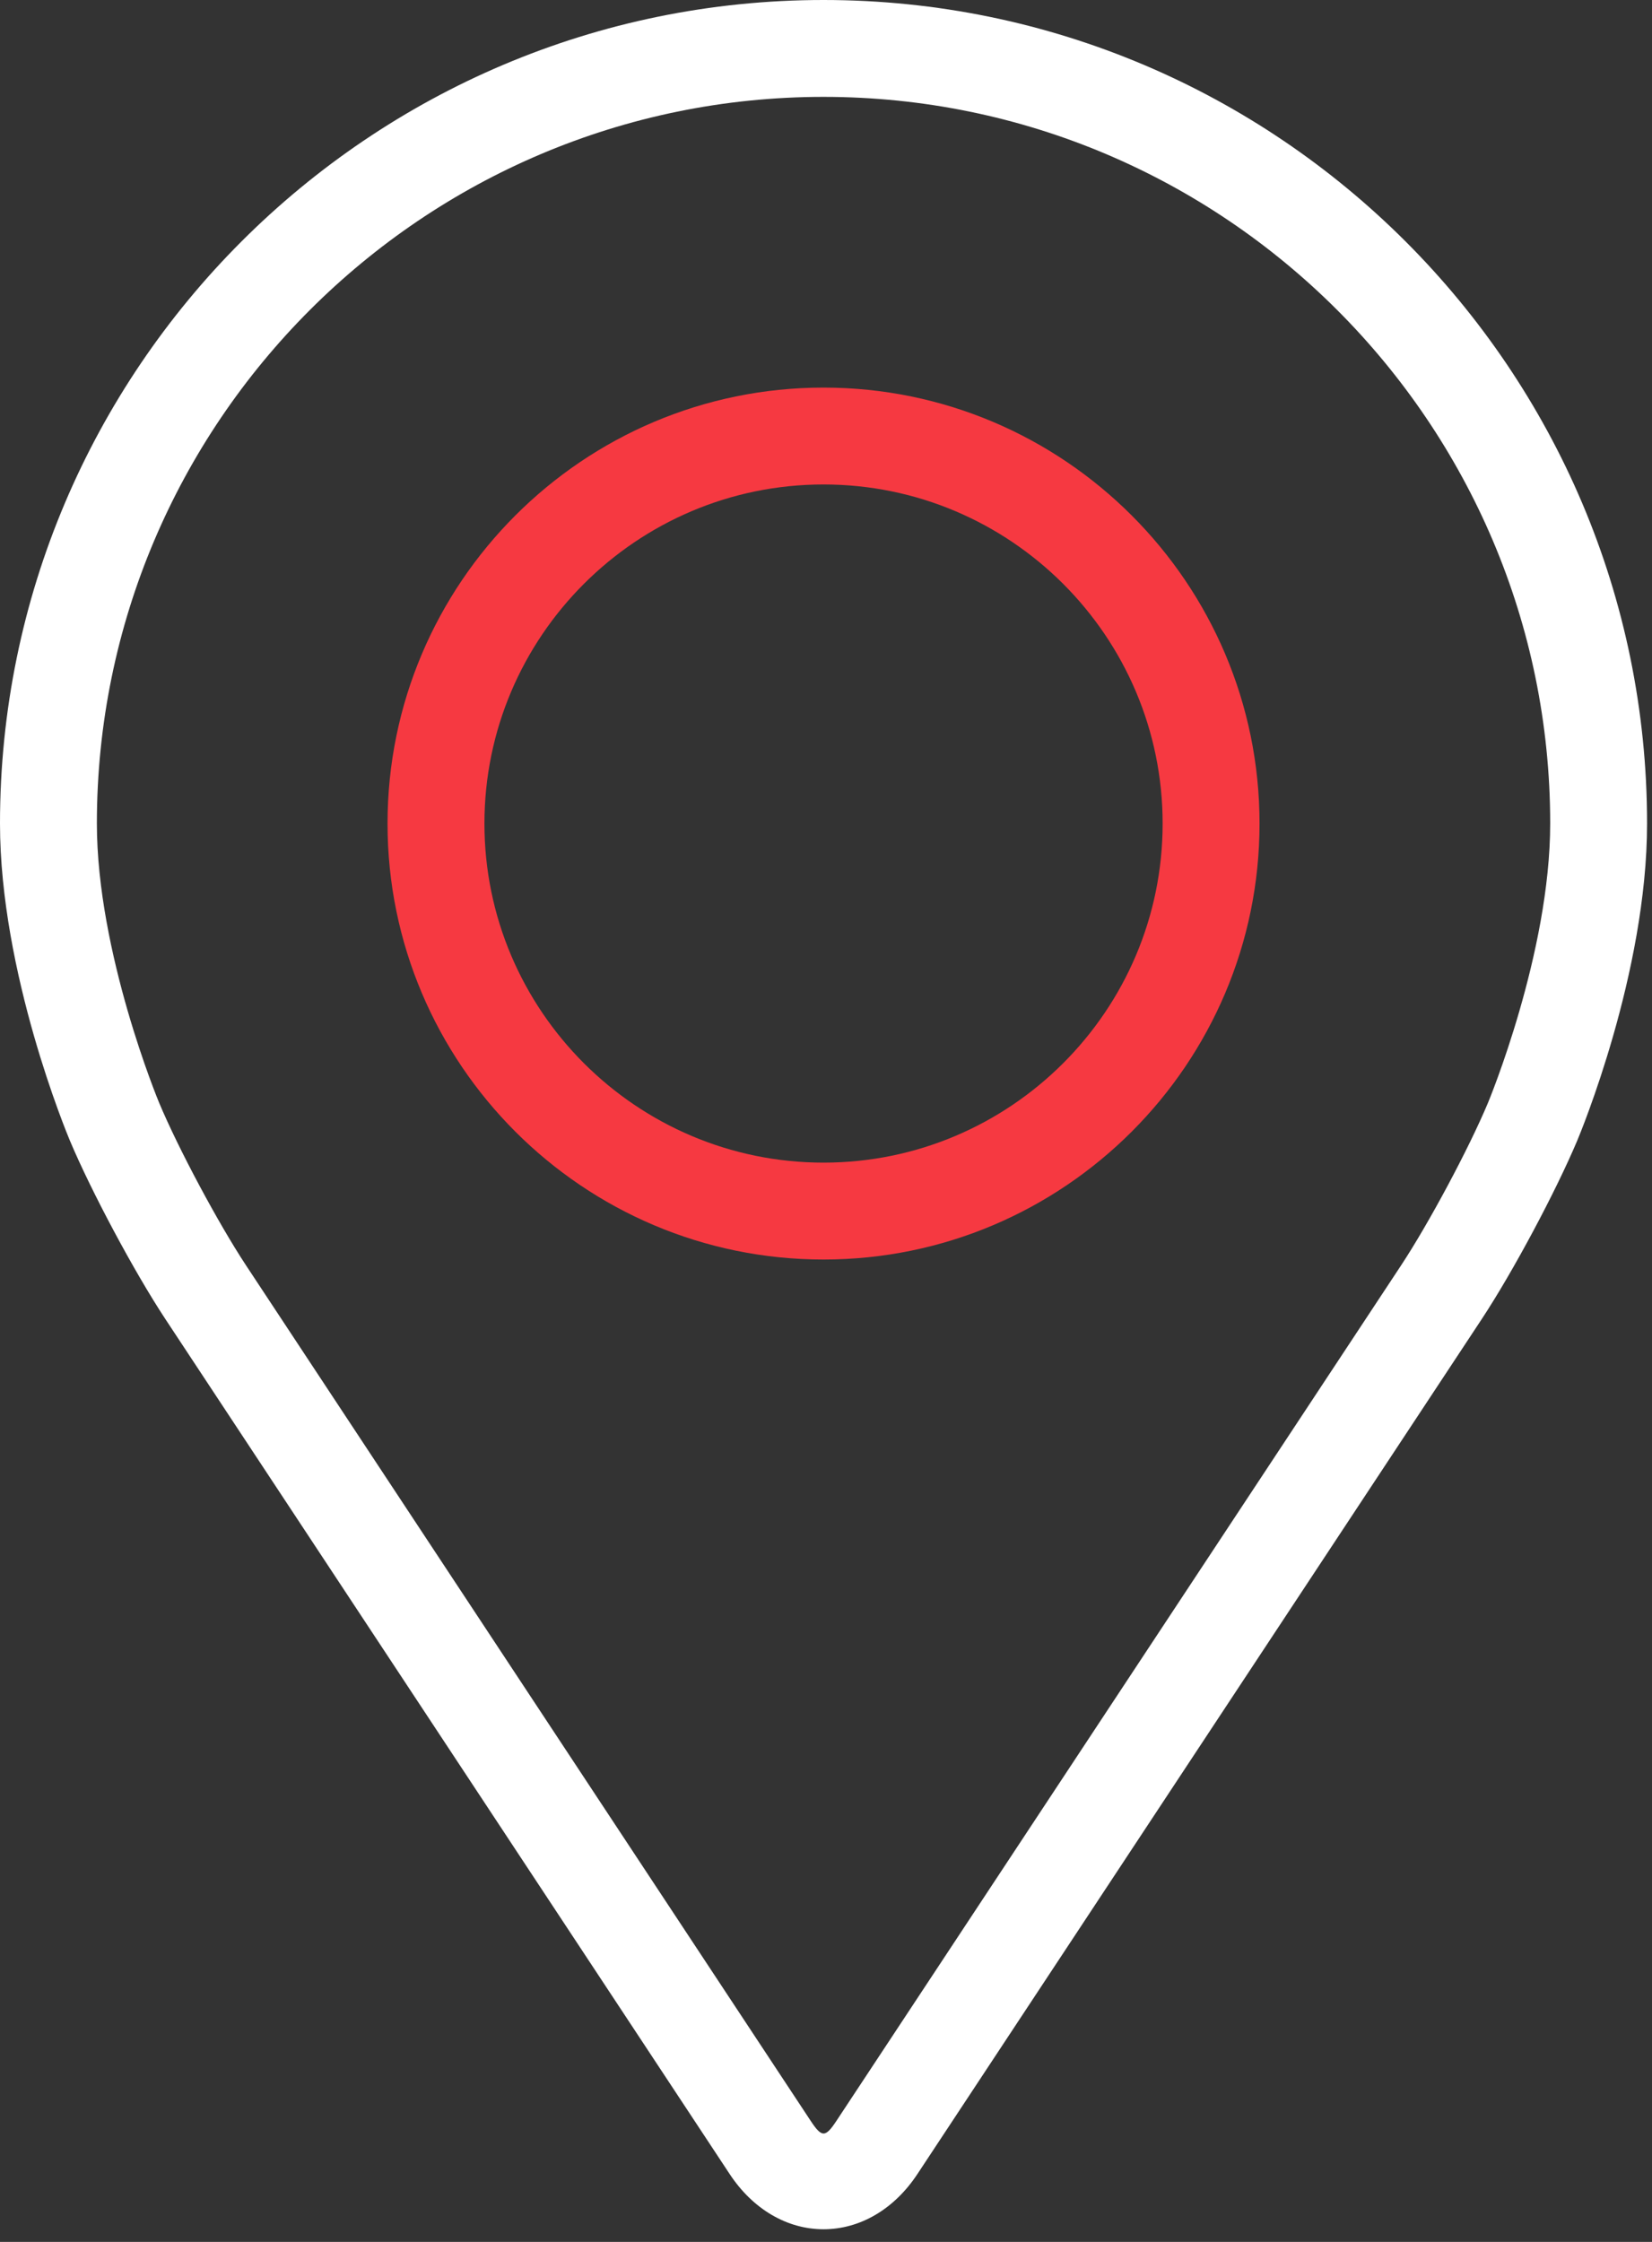
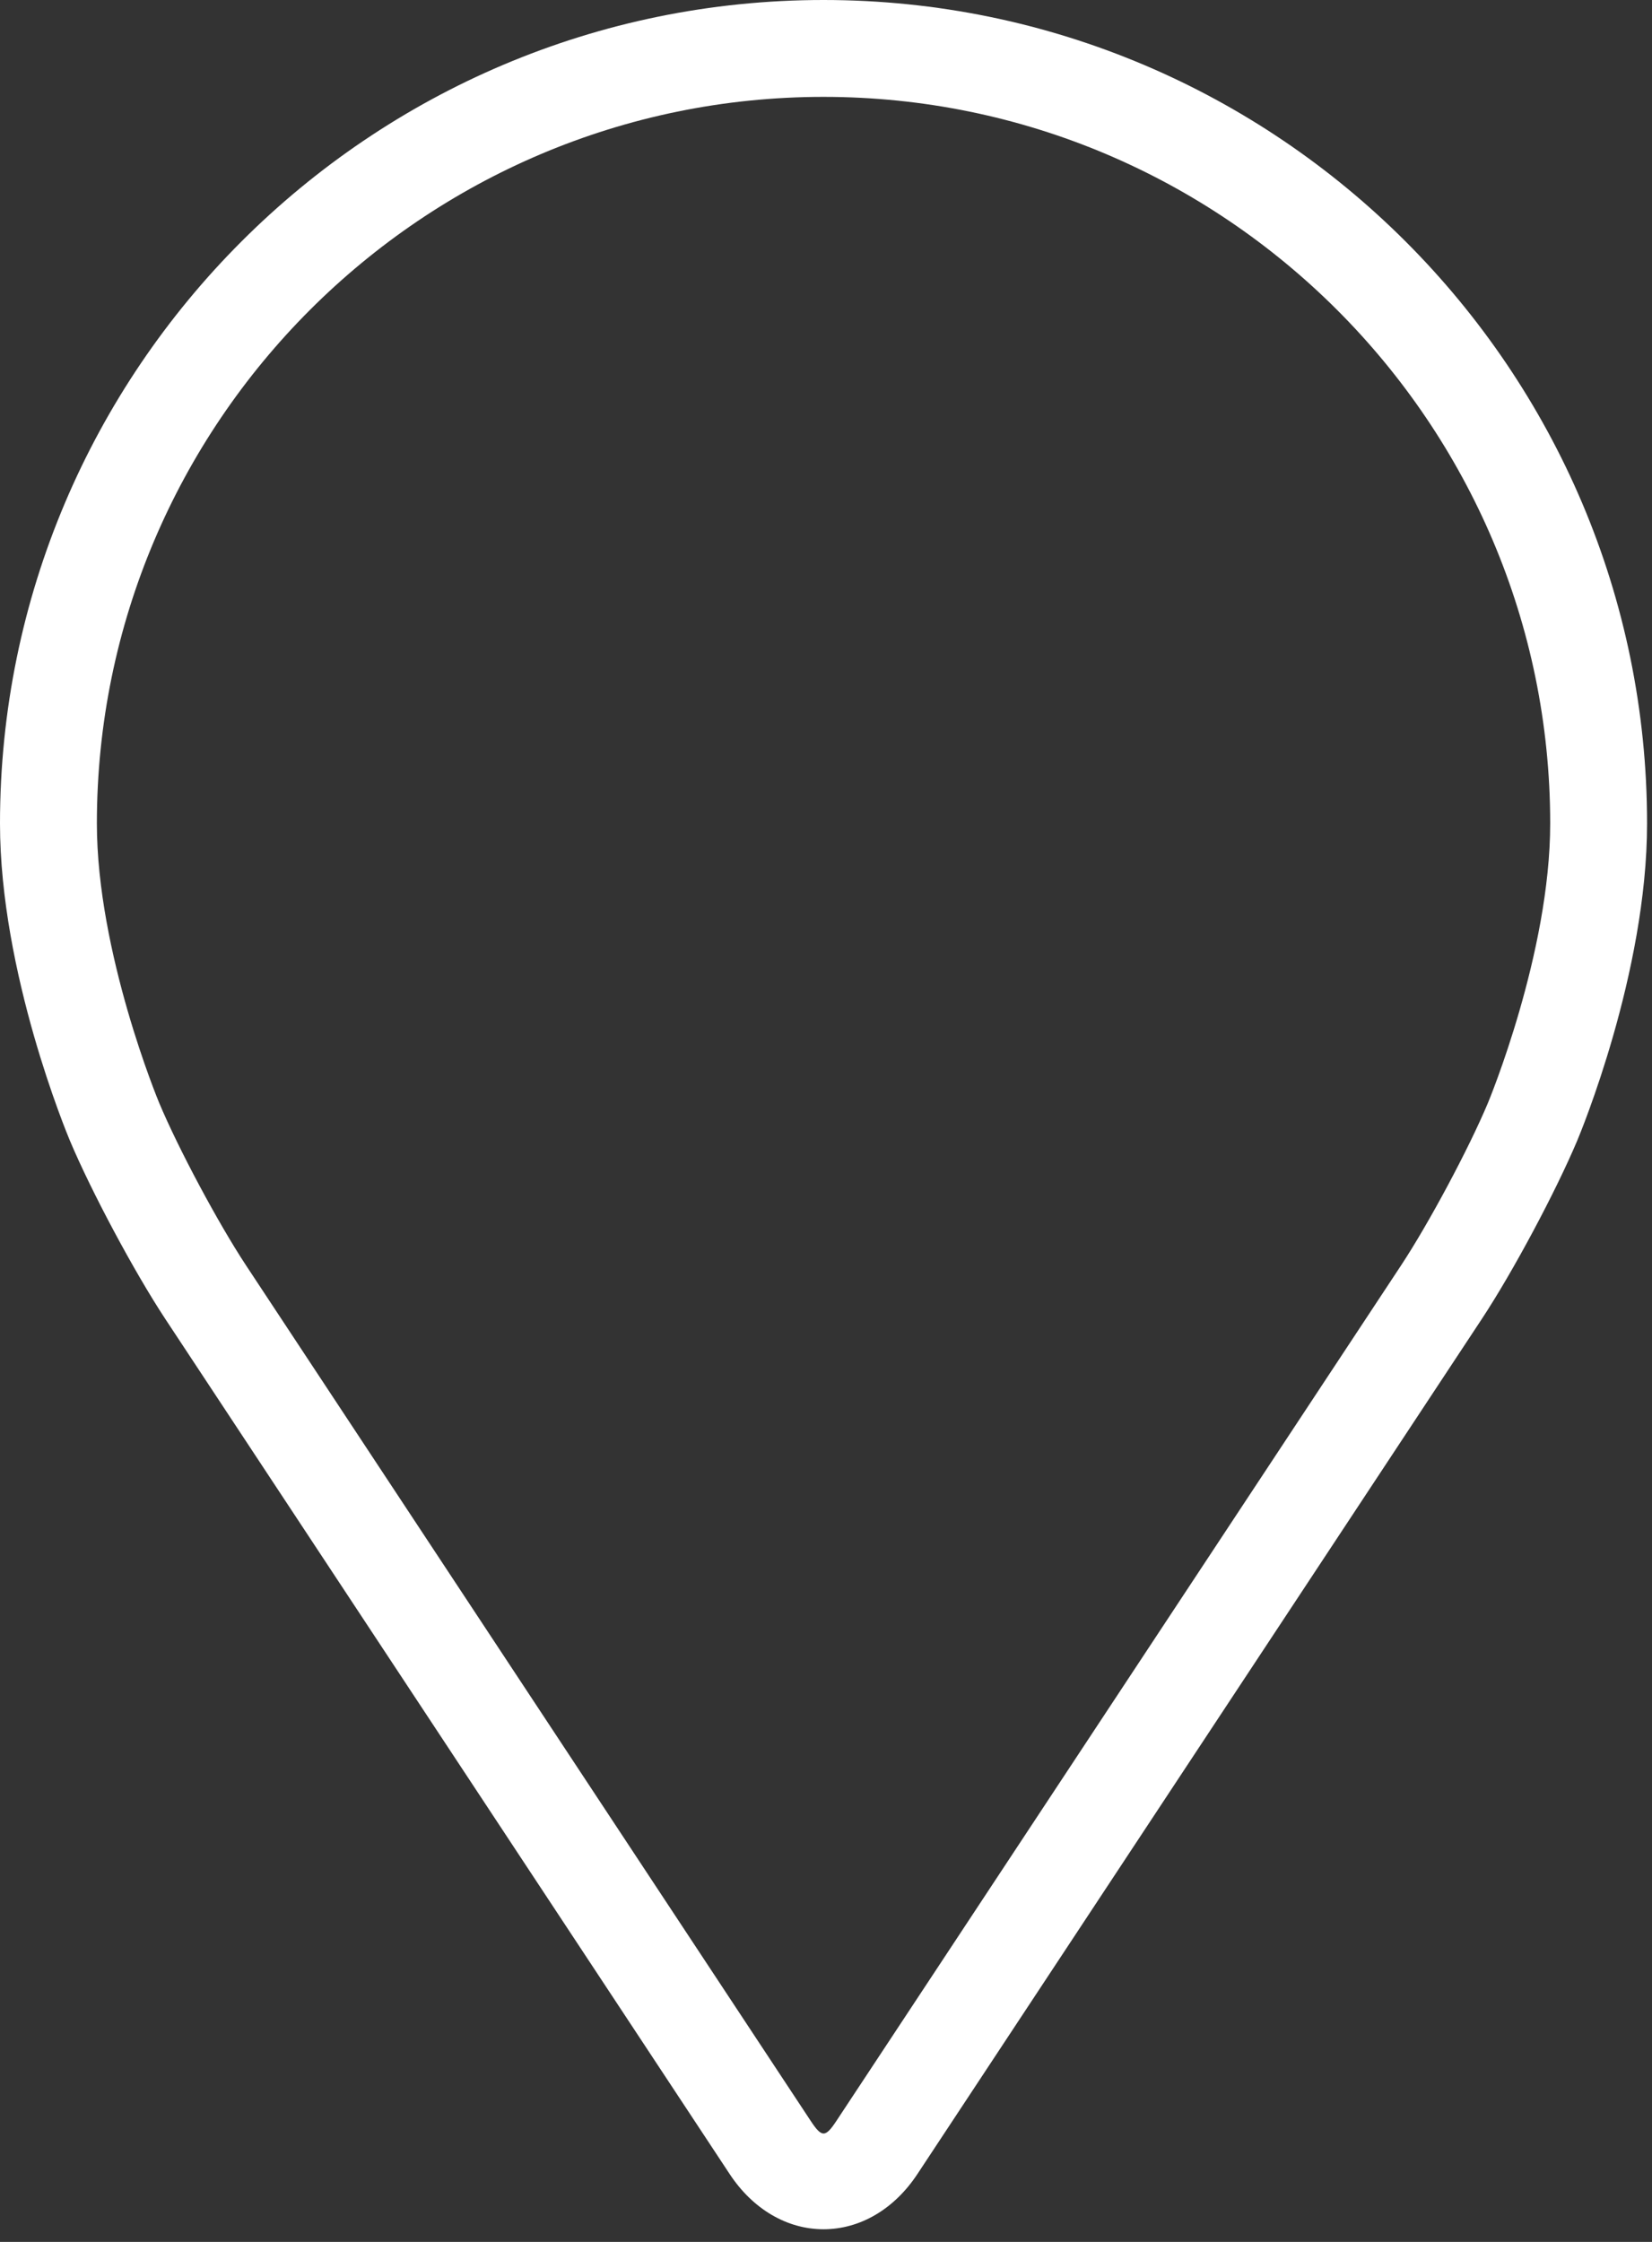
<svg xmlns="http://www.w3.org/2000/svg" width="70" height="95" viewBox="0 0 70 95" fill="none">
  <rect x="0" y="0" width="70" height="95" fill="#333333" stroke="none" />
  <path d="M34.895 0C15.654 0 0 15.654 0 34.895C0 41.23 2.841 48.043 2.96 48.33C3.877 50.508 5.688 53.891 6.993 55.874L30.919 92.126C31.899 93.612 33.348 94.464 34.895 94.464C36.443 94.464 37.892 93.612 38.871 92.128L62.8 55.874C64.107 53.891 65.915 50.508 66.833 48.33C66.952 48.045 69.791 41.232 69.791 34.895C69.791 15.654 54.137 0 34.895 0ZM63.048 46.737C62.229 48.69 60.544 51.836 59.372 53.614L35.444 89.868C34.971 90.585 34.822 90.585 34.349 89.868L10.421 53.614C9.249 51.836 7.564 48.687 6.745 46.735C6.71 46.651 4.105 40.38 4.105 34.895C4.105 17.918 17.918 4.105 34.895 4.105C51.873 4.105 65.686 17.918 65.686 34.895C65.686 40.388 63.075 46.676 63.048 46.737Z" fill="white" />
-   <path d="M34.895 16.424C24.708 16.424 16.421 24.712 16.421 34.898C16.421 45.083 24.708 53.372 34.895 53.372C45.083 53.372 53.37 45.083 53.37 34.898C53.37 24.712 45.083 16.424 34.895 16.424ZM34.895 49.266C26.974 49.266 20.527 42.821 20.527 34.898C20.527 26.974 26.974 20.529 34.895 20.529C42.817 20.529 49.264 26.974 49.264 34.898C49.264 42.821 42.817 49.266 34.895 49.266Z" fill="#F63941" />
</svg>